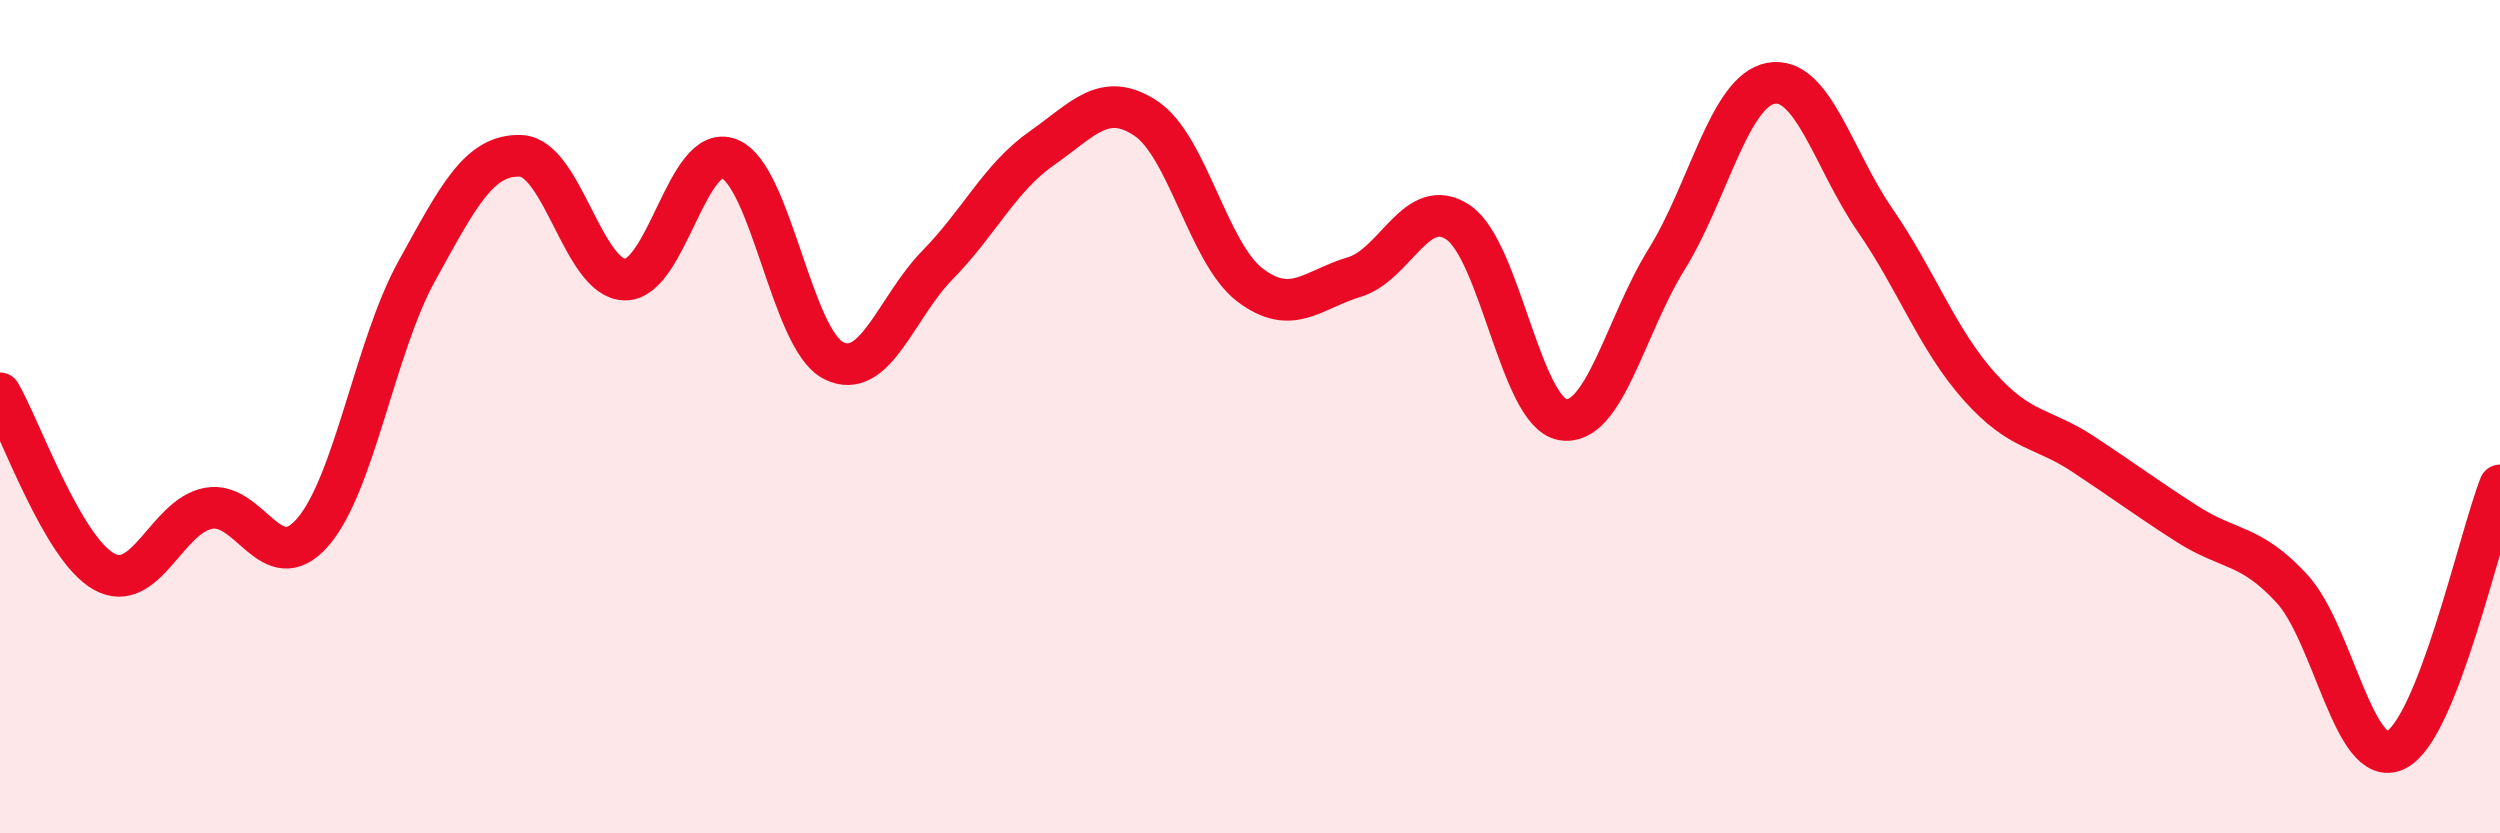
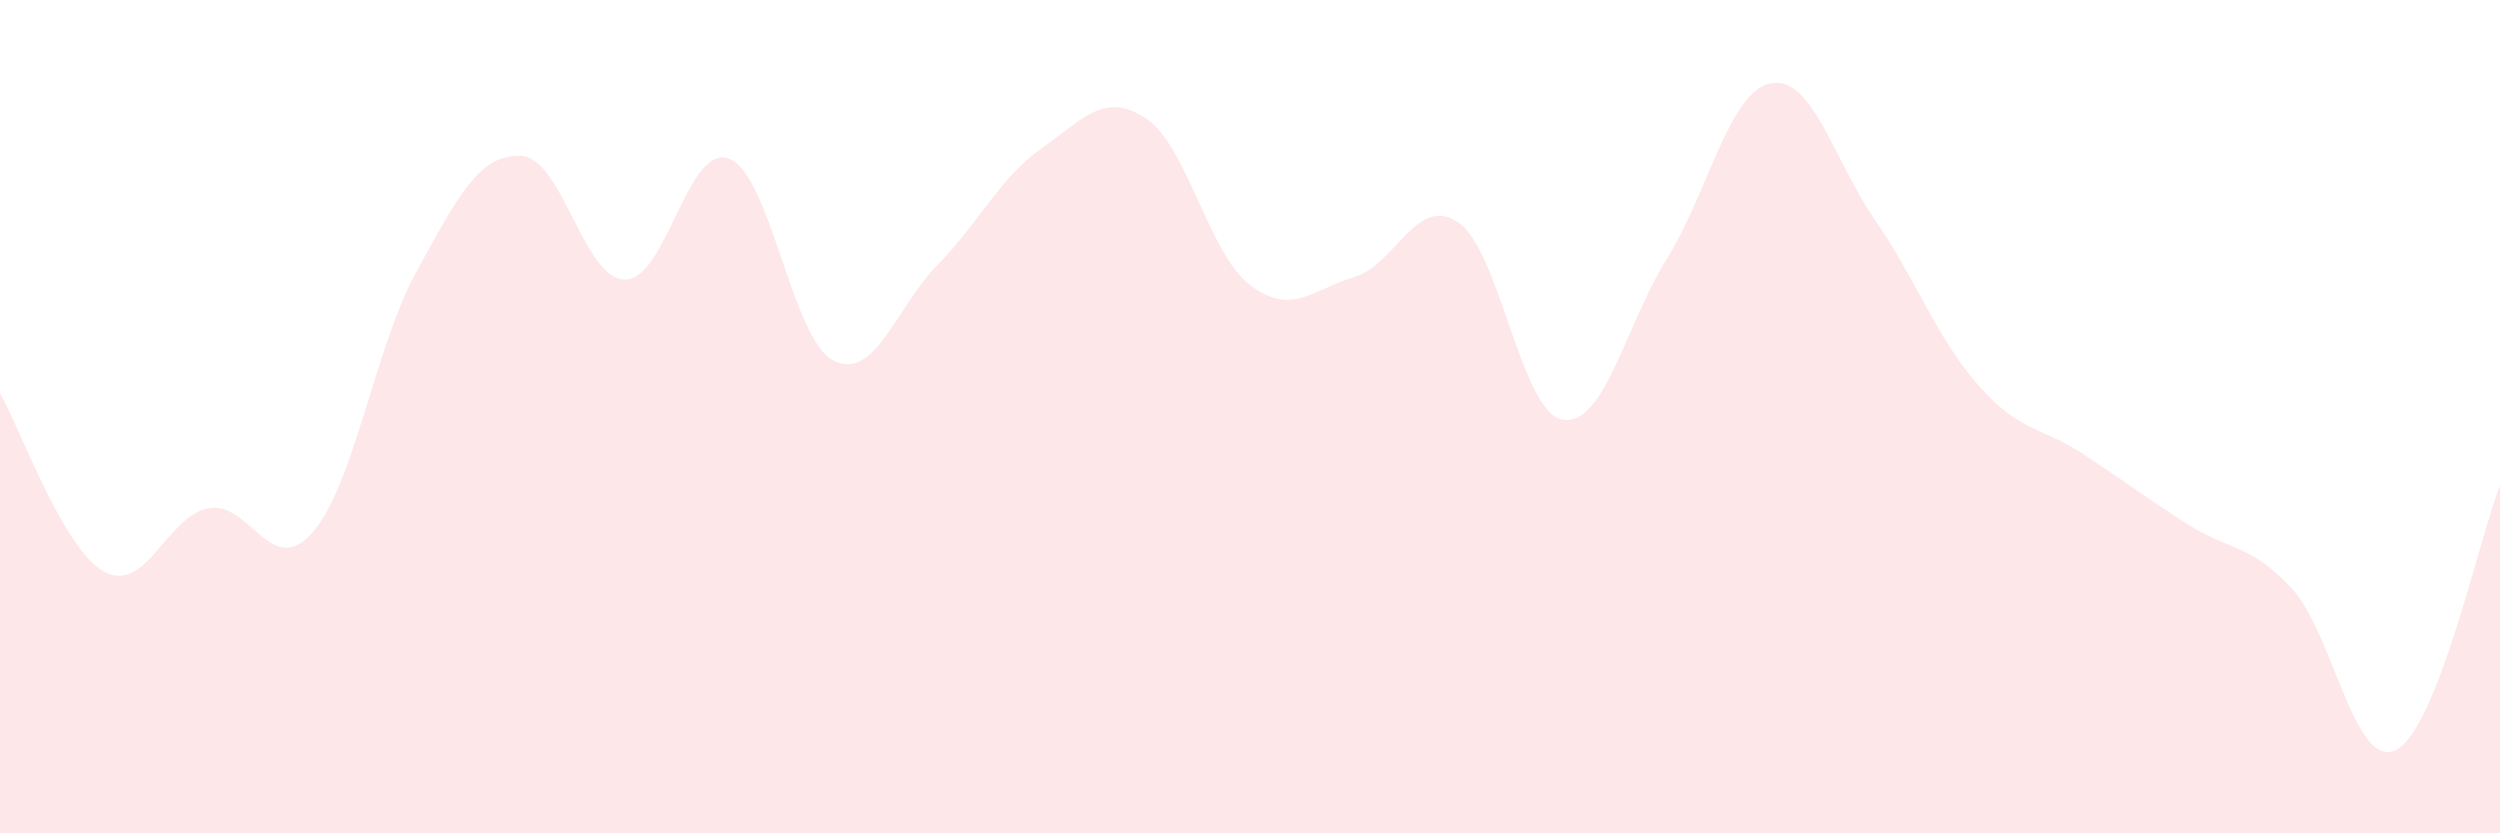
<svg xmlns="http://www.w3.org/2000/svg" width="60" height="20" viewBox="0 0 60 20">
  <path d="M 0,9.44 C 0.5,10.3 1.5,13.17 2.5,13.72 C 3.5,14.27 4,12.39 5,12.2 C 6,12.01 6.5,13.92 7.5,12.78 C 8.5,11.64 9,8.32 10,6.51 C 11,4.7 11.5,3.7 12.5,3.74 C 13.5,3.78 14,6.7 15,6.71 C 16,6.72 16.5,3.42 17.5,3.81 C 18.5,4.2 19,8.14 20,8.65 C 21,9.16 21.5,7.38 22.5,6.36 C 23.5,5.34 24,4.26 25,3.56 C 26,2.86 26.5,2.18 27.5,2.84 C 28.5,3.5 29,6.08 30,6.84 C 31,7.6 31.5,6.95 32.5,6.65 C 33.5,6.35 34,4.66 35,5.34 C 36,6.02 36.5,9.89 37.5,10.07 C 38.5,10.25 39,7.83 40,6.22 C 41,4.61 41.5,2.19 42.5,2 C 43.5,1.81 44,3.83 45,5.28 C 46,6.73 46.5,8.15 47.5,9.27 C 48.5,10.39 49,10.24 50,10.9 C 51,11.56 51.5,11.94 52.5,12.58 C 53.5,13.22 54,13.04 55,14.12 C 56,15.2 56.5,18.49 57.5,18 C 58.5,17.51 59.5,12.92 60,11.65L60 20L0 20Z" fill="#EB0A25" opacity="0.1" stroke-linecap="round" stroke-linejoin="round" />
-   <path d="M 0,9.44 C 0.5,10.3 1.5,13.17 2.5,13.72 C 3.5,14.27 4,12.39 5,12.2 C 6,12.01 6.5,13.92 7.5,12.78 C 8.5,11.64 9,8.32 10,6.51 C 11,4.7 11.5,3.7 12.5,3.74 C 13.5,3.78 14,6.7 15,6.71 C 16,6.72 16.5,3.42 17.5,3.81 C 18.5,4.2 19,8.14 20,8.65 C 21,9.16 21.5,7.38 22.5,6.36 C 23.5,5.34 24,4.26 25,3.56 C 26,2.86 26.5,2.18 27.5,2.84 C 28.5,3.5 29,6.08 30,6.84 C 31,7.6 31.5,6.95 32.5,6.65 C 33.5,6.35 34,4.66 35,5.34 C 36,6.02 36.5,9.89 37.5,10.07 C 38.5,10.25 39,7.83 40,6.22 C 41,4.61 41.5,2.19 42.5,2 C 43.5,1.81 44,3.83 45,5.28 C 46,6.73 46.5,8.15 47.5,9.27 C 48.5,10.39 49,10.24 50,10.9 C 51,11.56 51.5,11.94 52.5,12.58 C 53.5,13.22 54,13.04 55,14.12 C 56,15.2 56.5,18.49 57.5,18 C 58.5,17.51 59.5,12.92 60,11.65" stroke="#EB0A25" stroke-width="1" fill="none" stroke-linecap="round" stroke-linejoin="round" />
</svg>